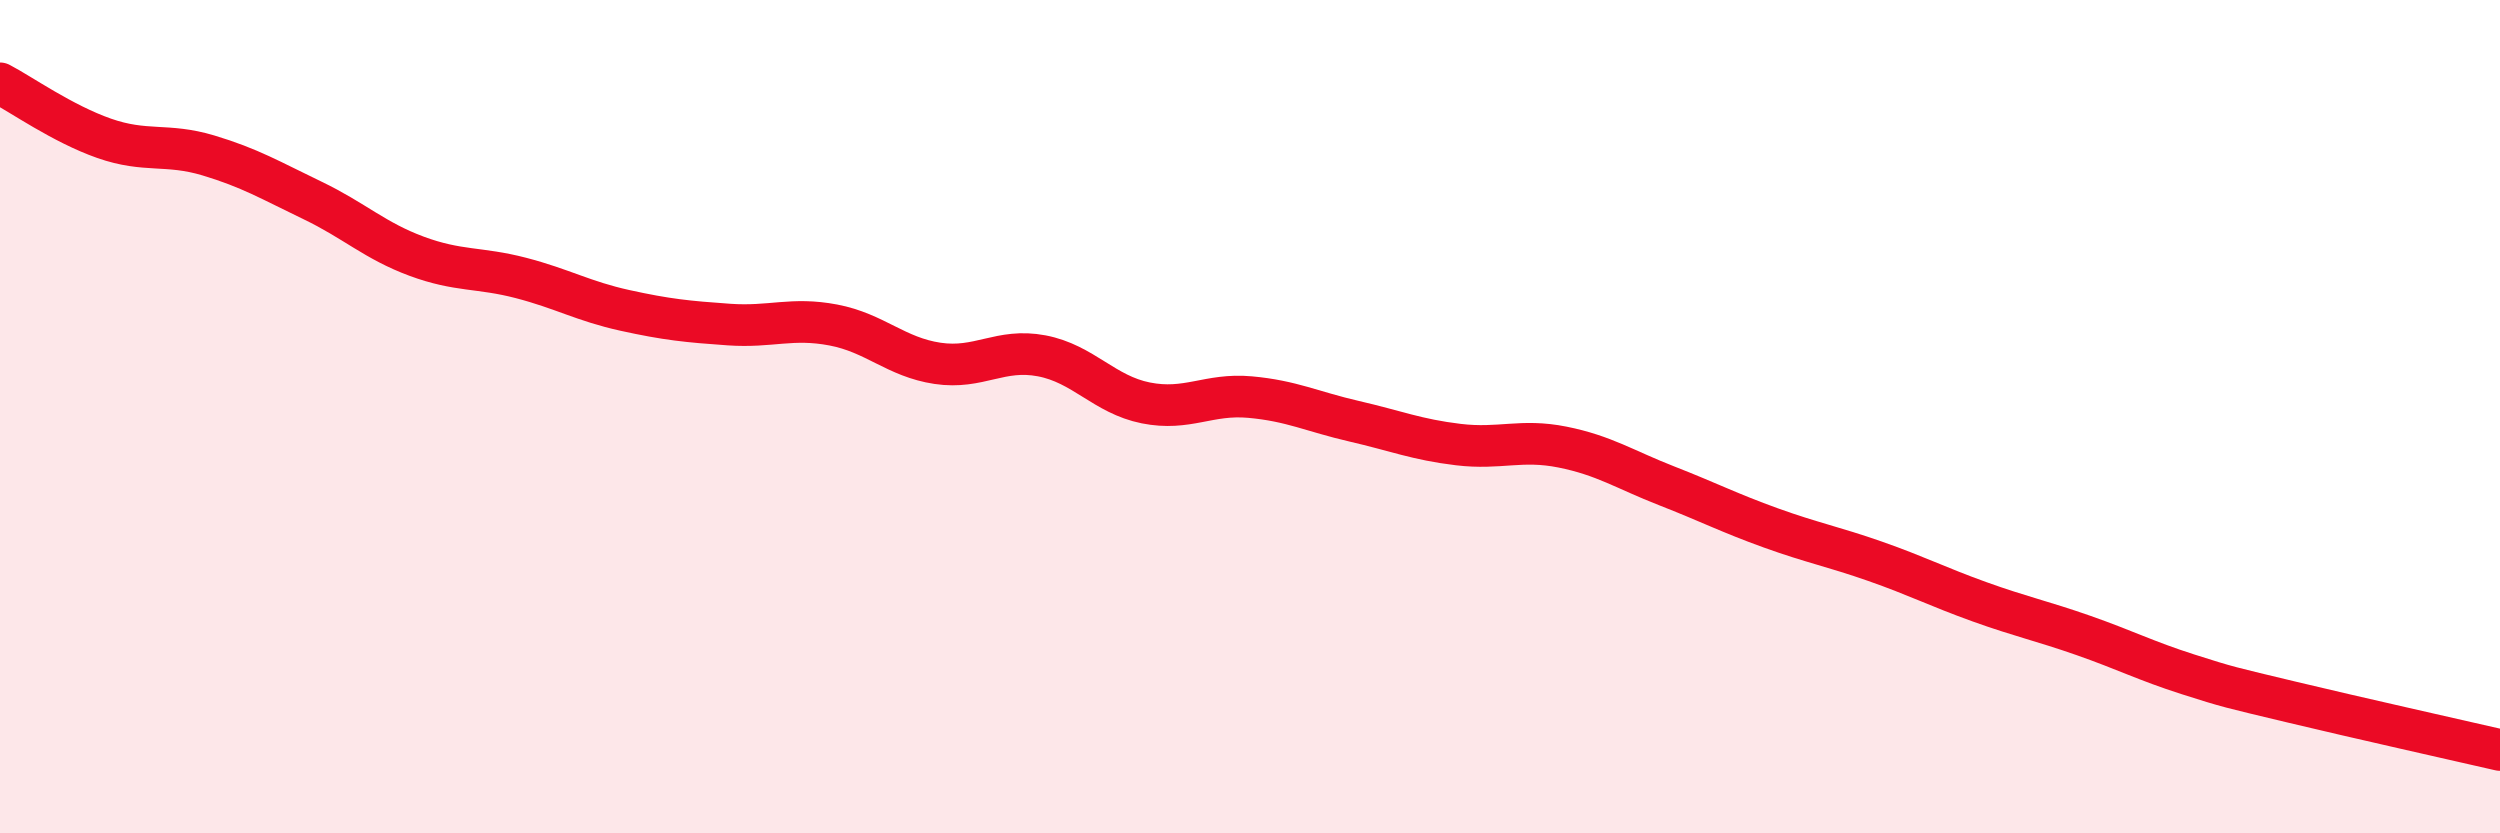
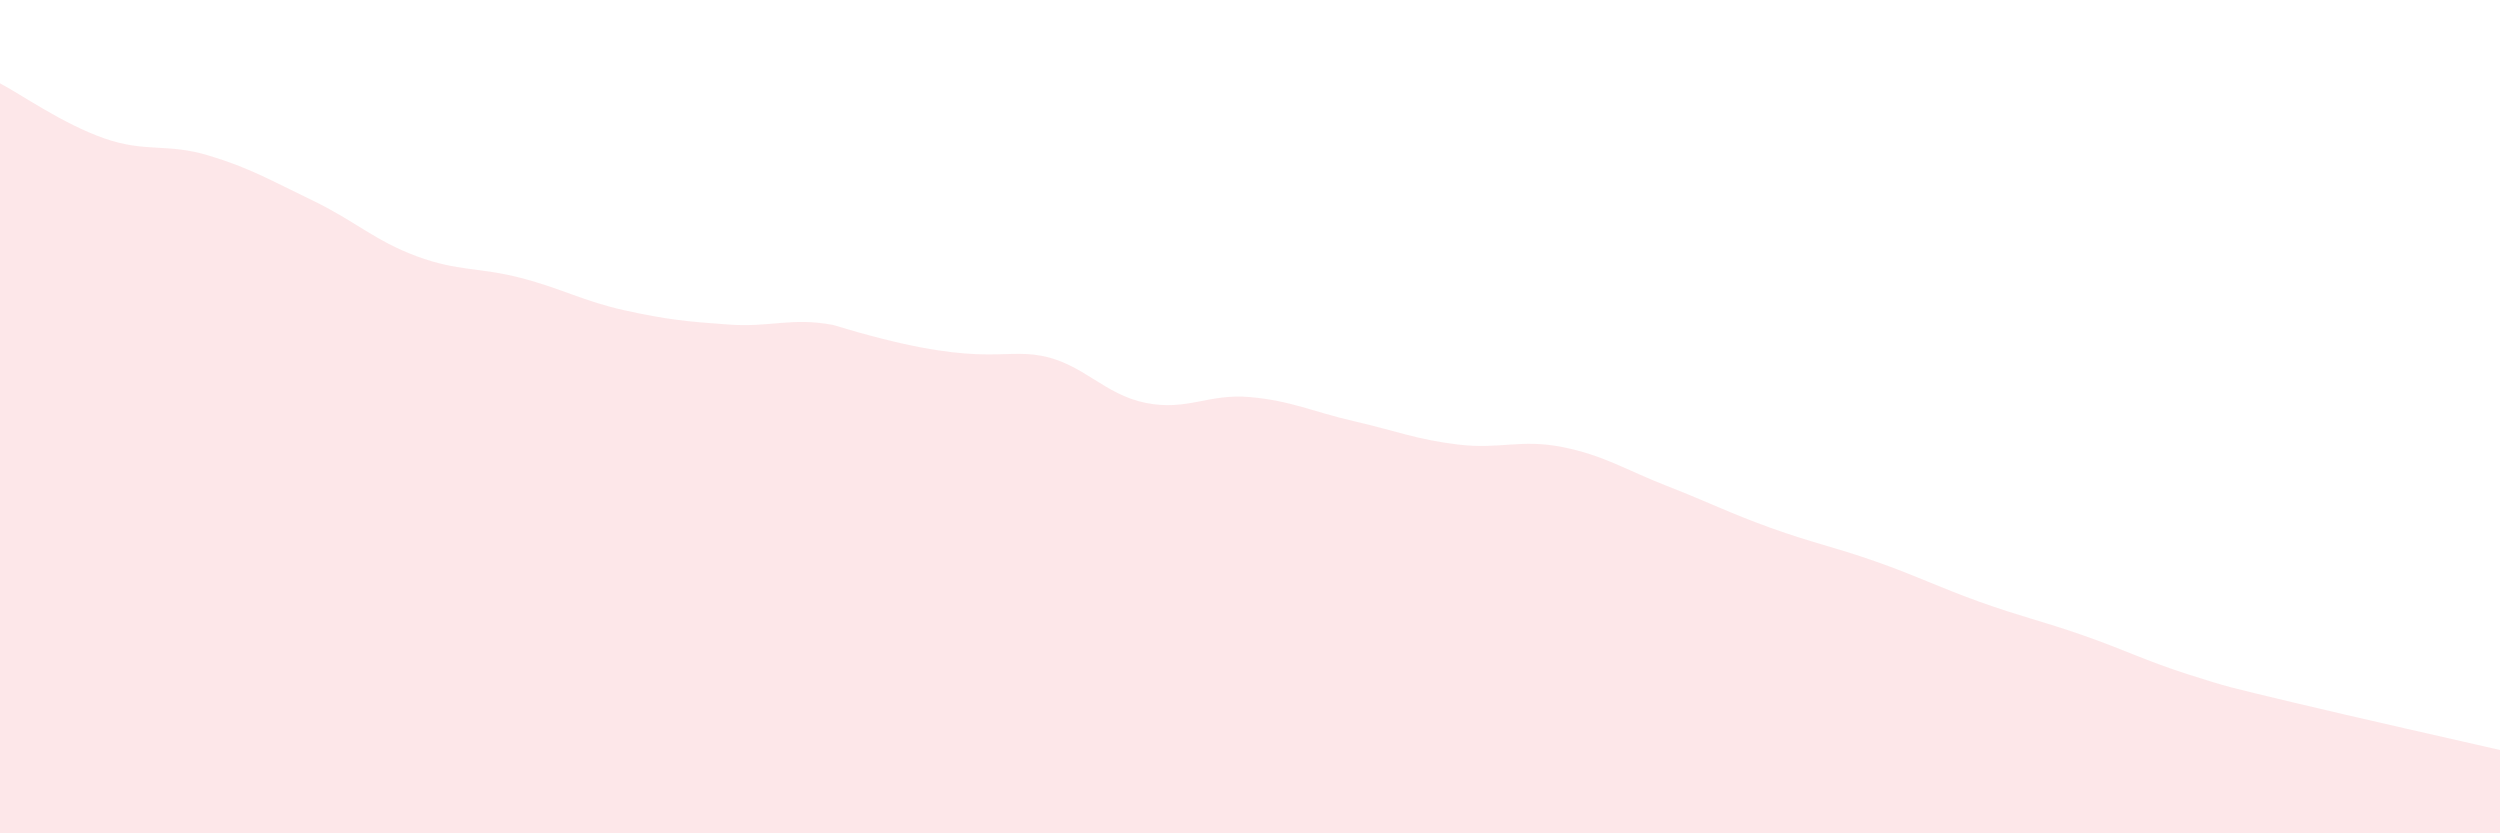
<svg xmlns="http://www.w3.org/2000/svg" width="60" height="20" viewBox="0 0 60 20">
-   <path d="M 0,2 C 0.5,2.26 1.5,2.97 2.5,3.32 C 3.5,3.67 4,3.43 5,3.73 C 6,4.03 6.5,4.33 7.5,4.81 C 8.5,5.29 9,5.78 10,6.15 C 11,6.52 11.5,6.41 12.5,6.67 C 13.5,6.93 14,7.23 15,7.45 C 16,7.67 16.5,7.72 17.5,7.79 C 18.5,7.86 19,7.61 20,7.8 C 21,7.99 21.5,8.57 22.5,8.72 C 23.5,8.87 24,8.35 25,8.54 C 26,8.73 26.5,9.47 27.5,9.67 C 28.5,9.87 29,9.44 30,9.53 C 31,9.62 31.5,9.88 32.5,10.11 C 33.5,10.34 34,10.55 35,10.67 C 36,10.79 36.5,10.53 37.5,10.73 C 38.5,10.93 39,11.27 40,11.66 C 41,12.05 41.5,12.31 42.5,12.67 C 43.5,13.03 44,13.12 45,13.47 C 46,13.82 46.5,14.08 47.5,14.44 C 48.5,14.8 49,14.9 50,15.25 C 51,15.6 51.5,15.86 52.5,16.18 C 53.5,16.5 53.5,16.49 55,16.85 C 56.5,17.21 59,17.77 60,18L60 20L0 20Z" fill="#EB0A25" opacity="0.1" stroke-linecap="round" stroke-linejoin="round" />
-   <path d="M 0,2 C 0.5,2.26 1.5,2.97 2.5,3.32 C 3.5,3.67 4,3.43 5,3.73 C 6,4.03 6.5,4.33 7.5,4.81 C 8.5,5.29 9,5.78 10,6.15 C 11,6.52 11.5,6.41 12.5,6.67 C 13.5,6.93 14,7.23 15,7.45 C 16,7.67 16.5,7.72 17.5,7.79 C 18.5,7.86 19,7.61 20,7.8 C 21,7.99 21.5,8.57 22.5,8.72 C 23.5,8.87 24,8.35 25,8.54 C 26,8.73 26.5,9.47 27.5,9.67 C 28.5,9.87 29,9.44 30,9.53 C 31,9.62 31.5,9.88 32.5,10.11 C 33.5,10.34 34,10.55 35,10.67 C 36,10.79 36.5,10.53 37.5,10.73 C 38.5,10.93 39,11.27 40,11.66 C 41,12.05 41.5,12.31 42.5,12.67 C 43.5,13.03 44,13.12 45,13.47 C 46,13.82 46.5,14.08 47.5,14.44 C 48.5,14.8 49,14.9 50,15.25 C 51,15.6 51.5,15.86 52.5,16.18 C 53.5,16.5 53.5,16.49 55,16.85 C 56.5,17.21 59,17.77 60,18" stroke="#EB0A25" stroke-width="1" fill="none" stroke-linecap="round" stroke-linejoin="round" />
+   <path d="M 0,2 C 0.5,2.26 1.5,2.97 2.5,3.32 C 3.5,3.67 4,3.43 5,3.73 C 6,4.03 6.5,4.33 7.5,4.81 C 8.5,5.29 9,5.78 10,6.15 C 11,6.52 11.5,6.41 12.5,6.67 C 13.5,6.93 14,7.23 15,7.45 C 16,7.67 16.5,7.72 17.5,7.79 C 18.5,7.86 19,7.61 20,7.8 C 23.5,8.87 24,8.35 25,8.54 C 26,8.73 26.5,9.47 27.5,9.67 C 28.5,9.87 29,9.44 30,9.53 C 31,9.62 31.5,9.88 32.5,10.11 C 33.5,10.34 34,10.55 35,10.67 C 36,10.79 36.5,10.53 37.5,10.73 C 38.5,10.93 39,11.27 40,11.66 C 41,12.05 41.5,12.31 42.5,12.67 C 43.5,13.03 44,13.12 45,13.47 C 46,13.82 46.5,14.08 47.5,14.44 C 48.5,14.8 49,14.9 50,15.25 C 51,15.6 51.5,15.86 52.5,16.18 C 53.5,16.5 53.5,16.49 55,16.85 C 56.5,17.21 59,17.77 60,18L60 20L0 20Z" fill="#EB0A25" opacity="0.1" stroke-linecap="round" stroke-linejoin="round" />
</svg>